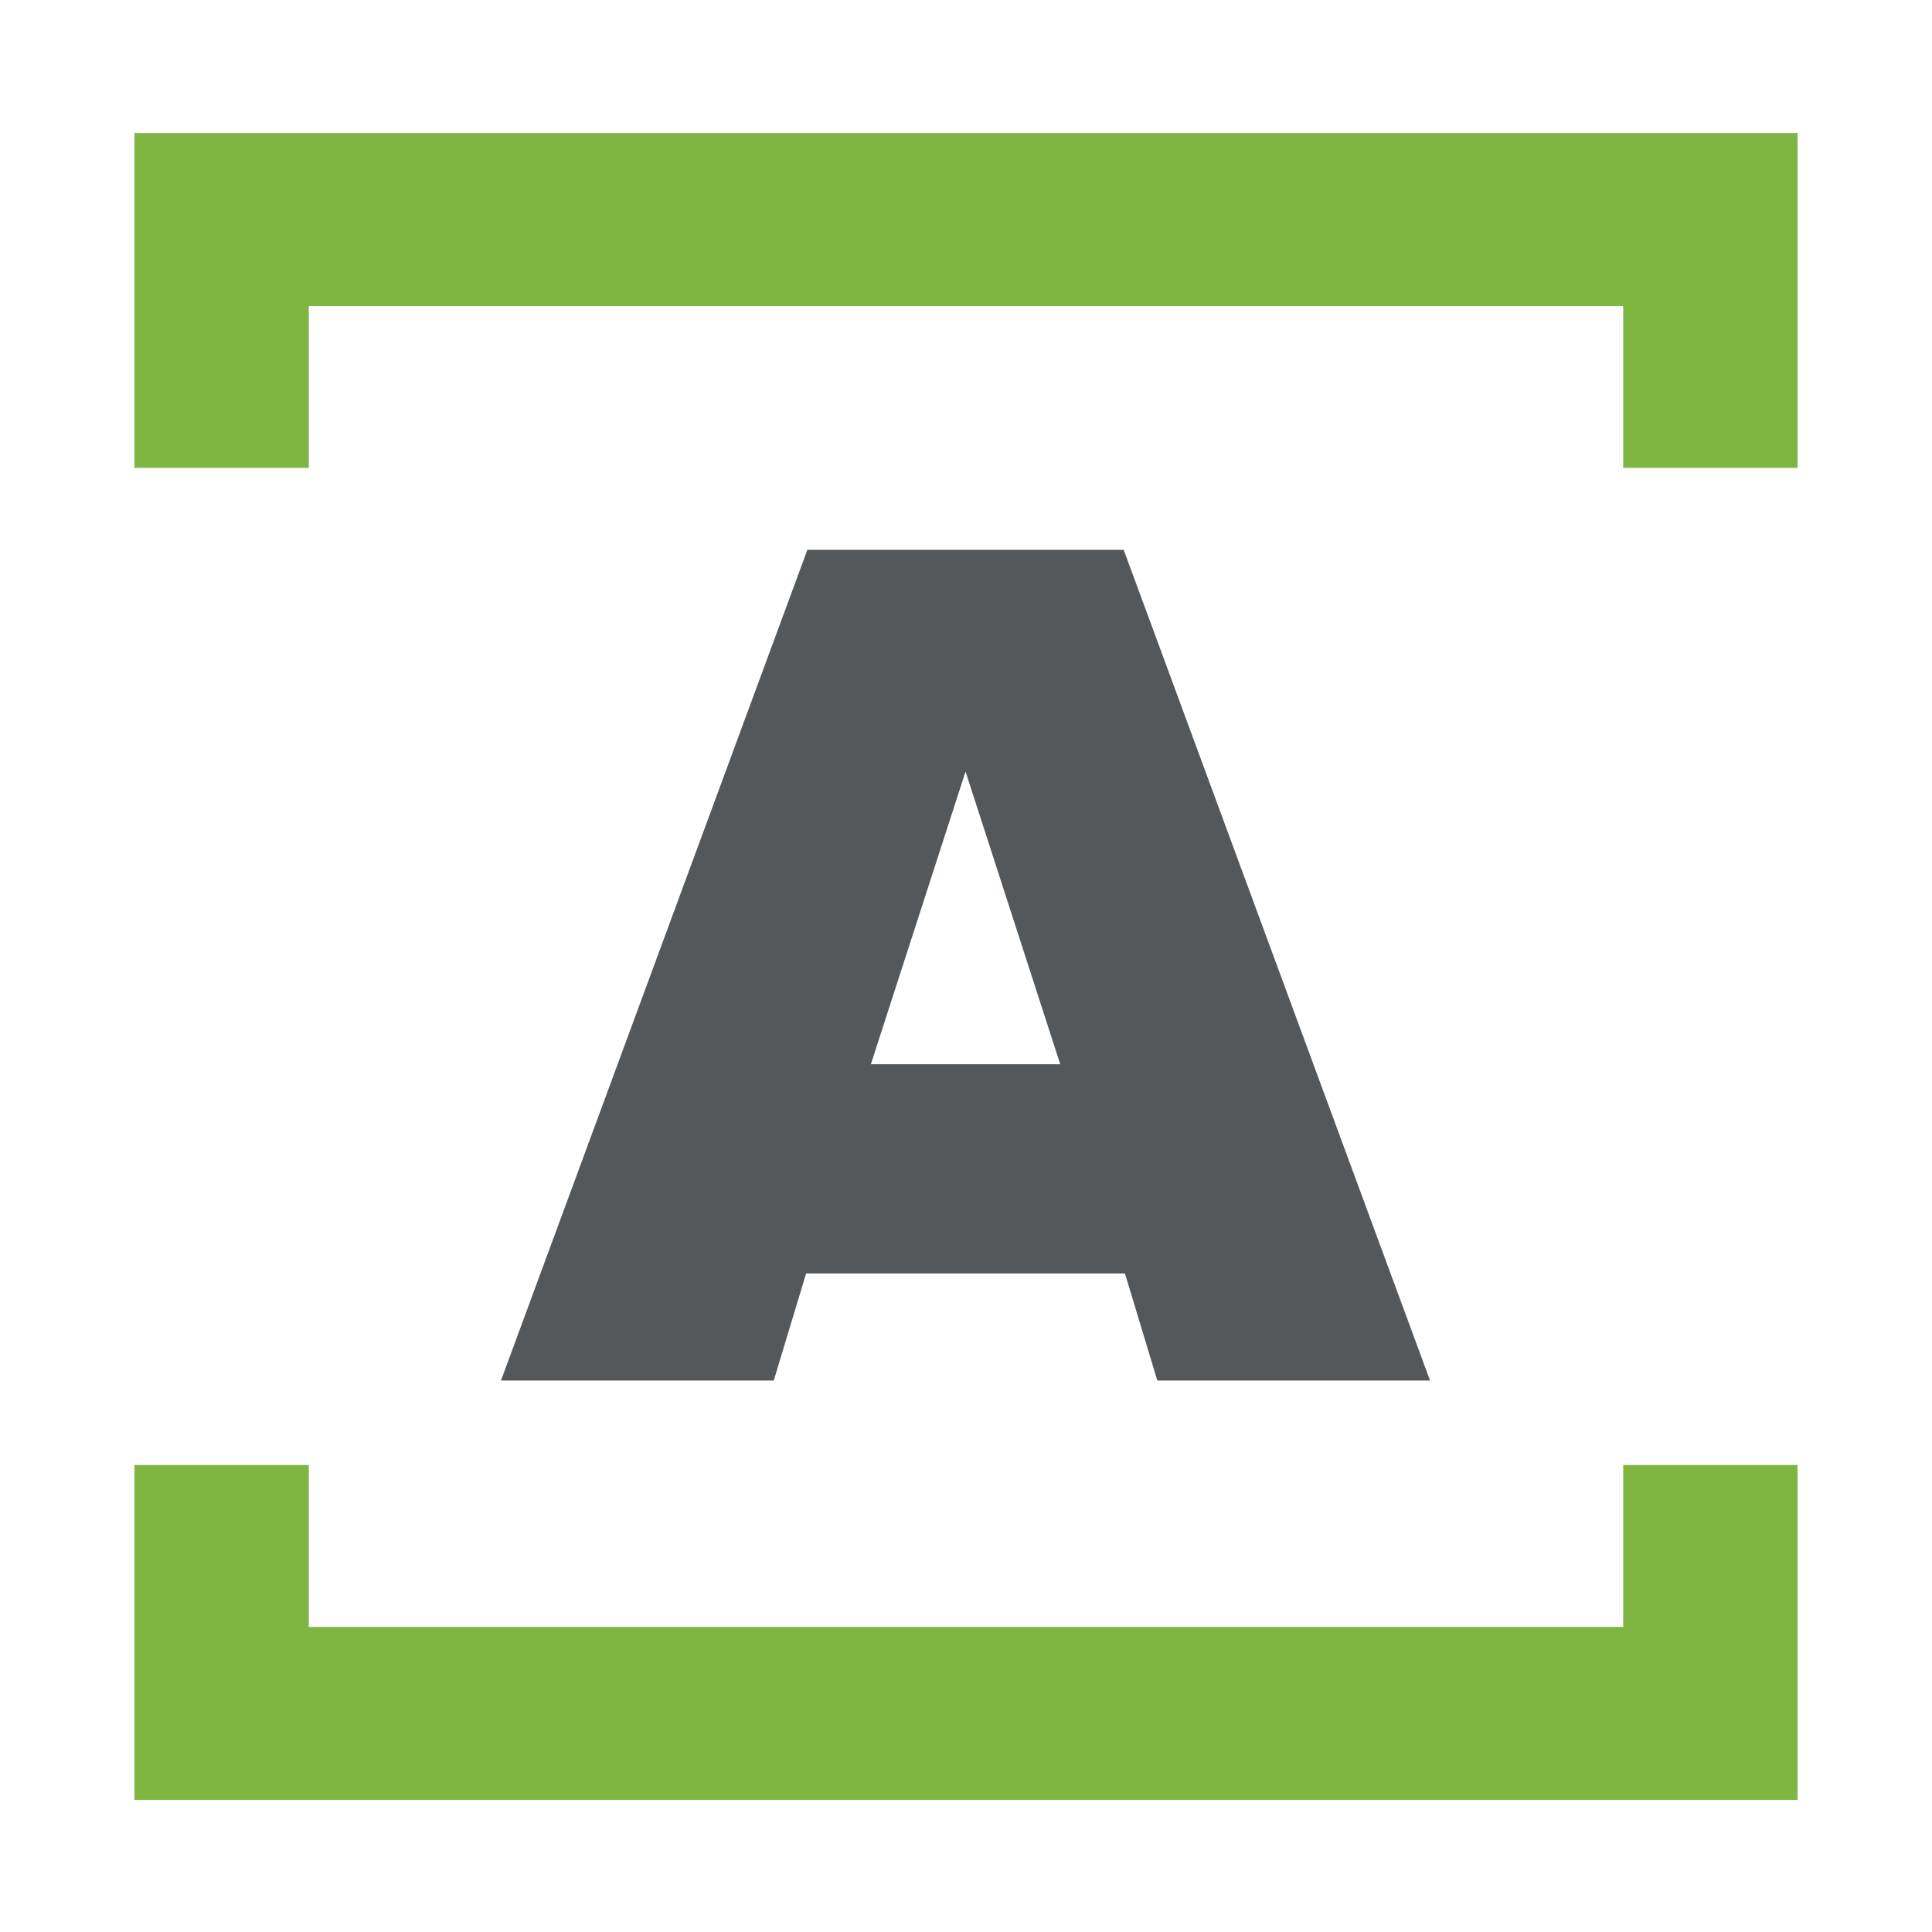
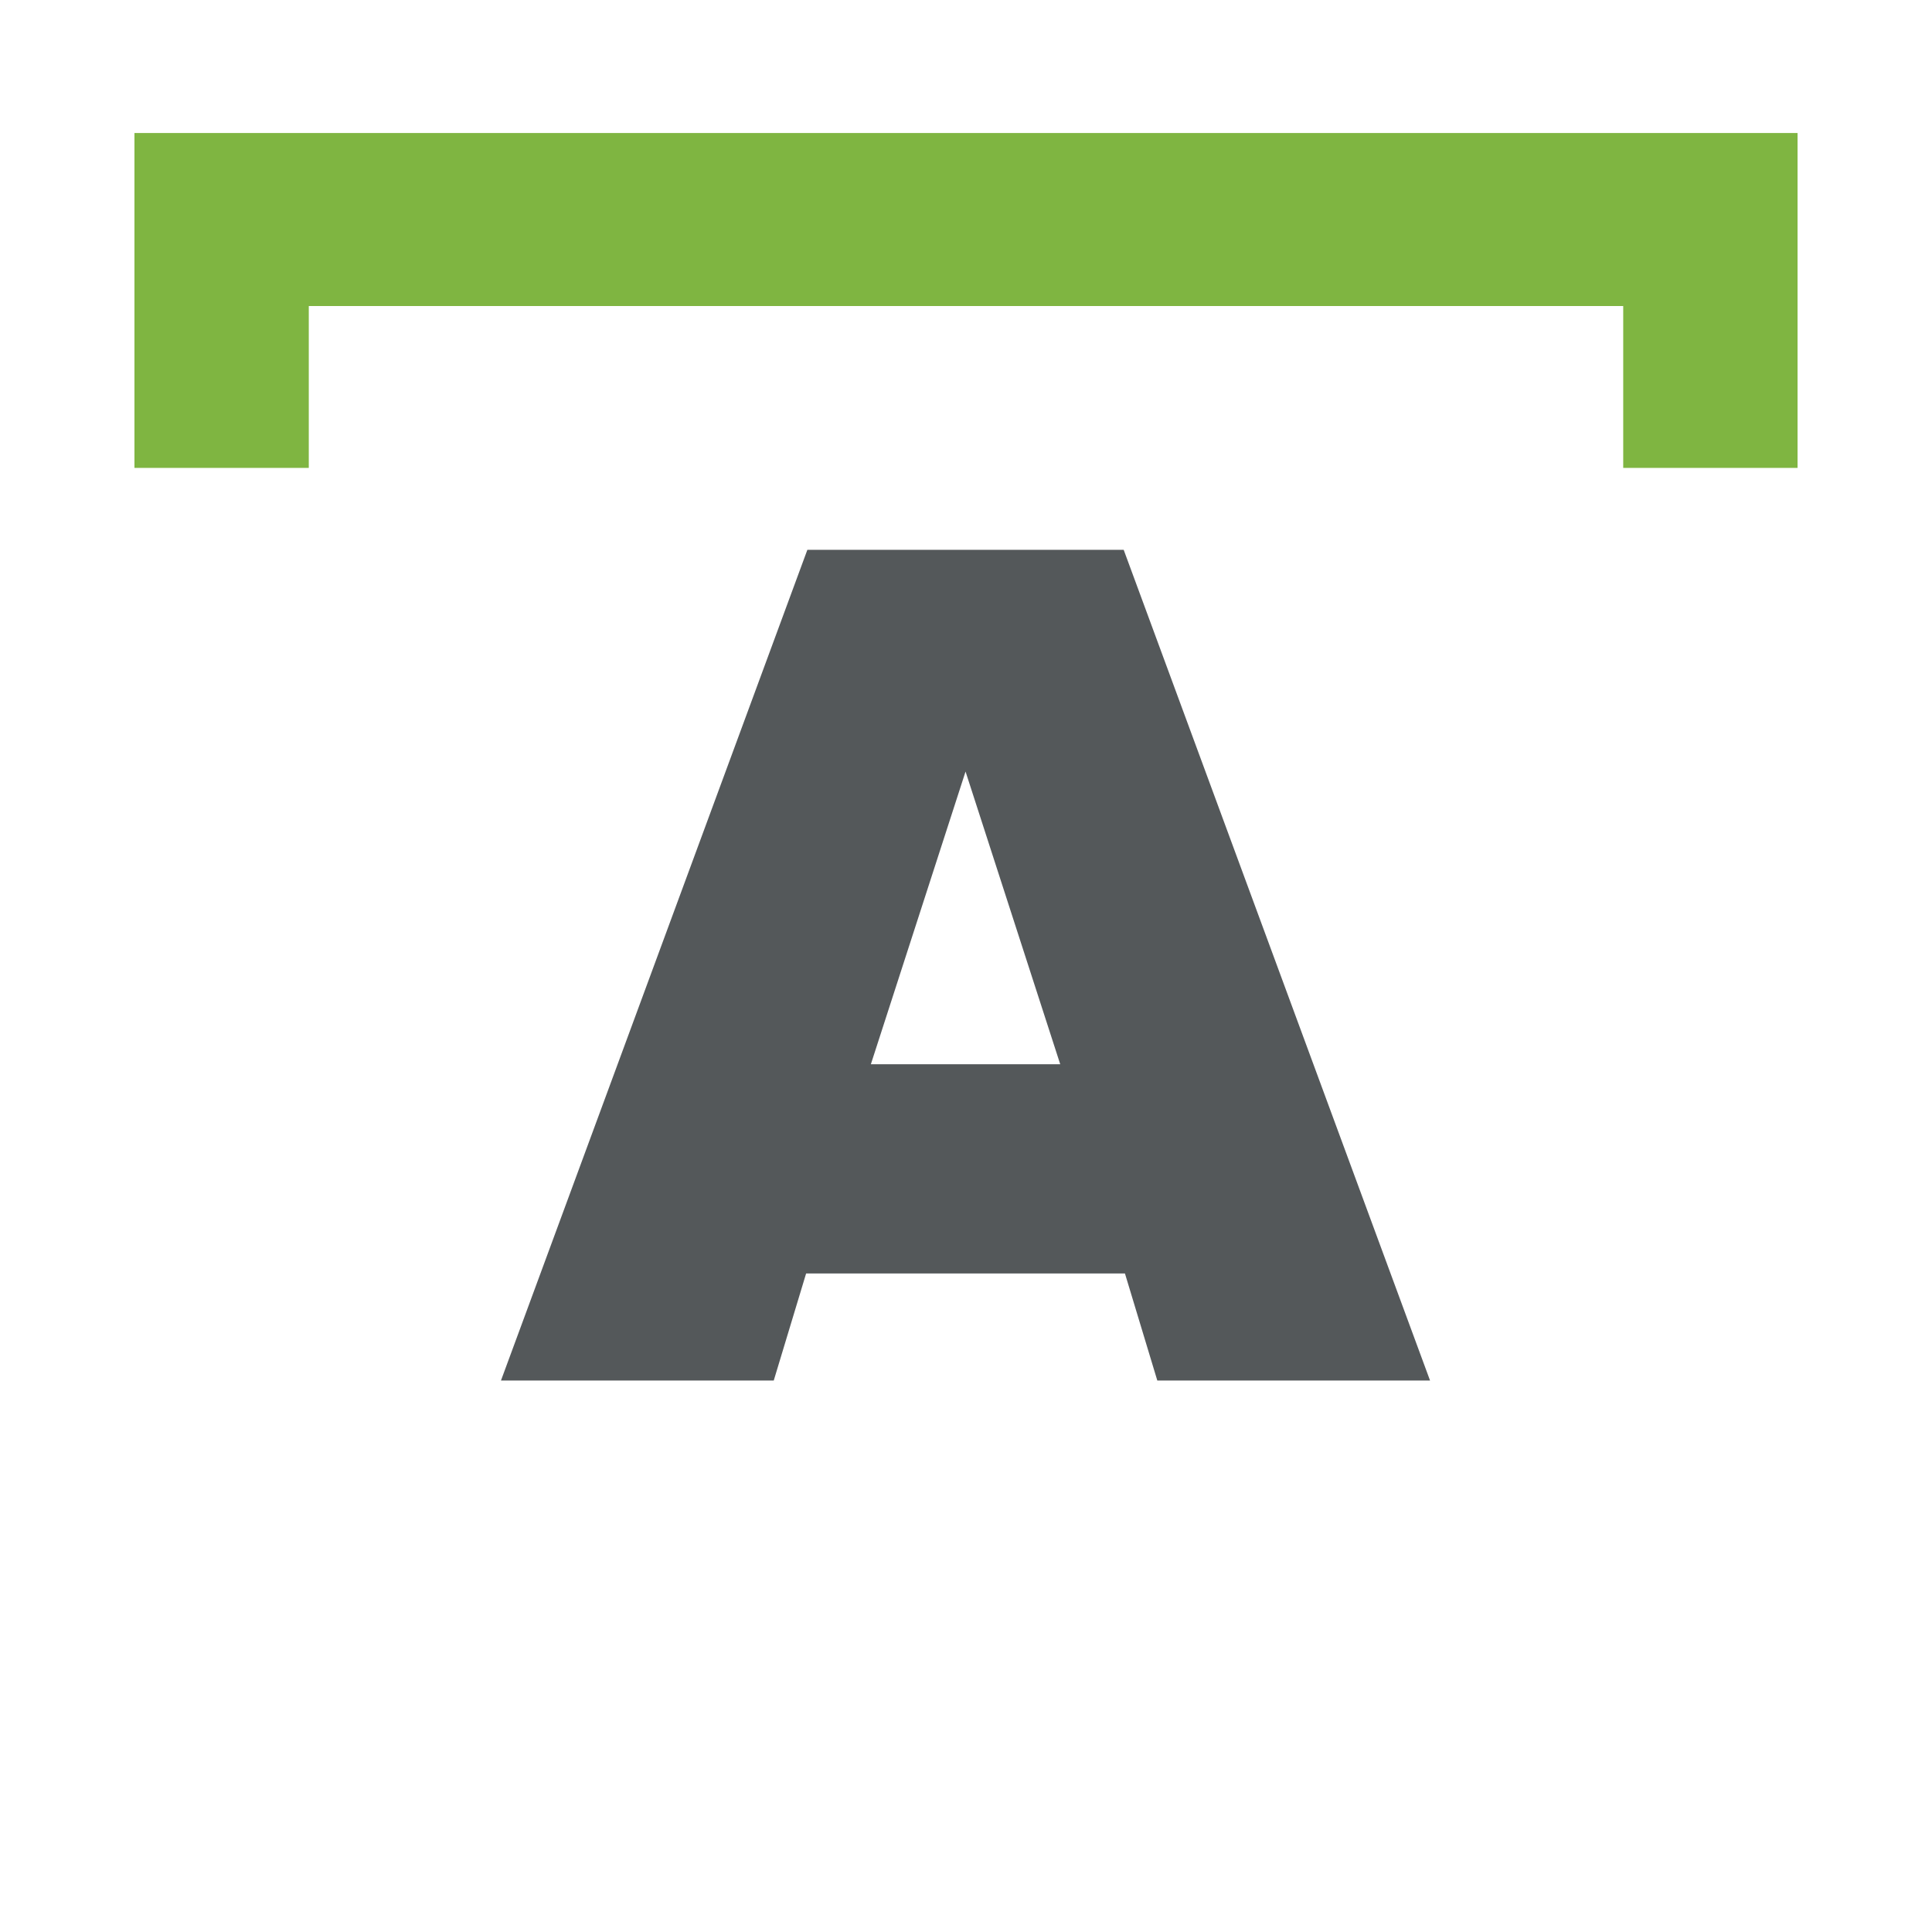
<svg xmlns="http://www.w3.org/2000/svg" id="a" viewBox="0 0 512 512">
  <defs>
    <style>.c{fill:#7fb541;}.d{fill:#54585a;}</style>
  </defs>
  <polygon class="c" points="35.63 35.25 35.63 124 81.83 124 81.83 81.1 430.17 81.1 430.17 124 476.37 124 476.37 35.25 35.63 35.25" />
-   <polygon class="c" points="430.17 388.25 430.17 431.15 81.83 431.15 81.83 388.25 35.63 388.25 35.63 477 476.37 477 476.37 388.25 430.17 388.25" />
  <path id="b" class="d" d="M298.13,337.48h-84.5l-8.58,28.38h-72.29l81.2-220.15h83.83l81.19,220.15h-72.28l-8.58-28.38Zm-67.33-55.45h50.17l-25.09-77.56-25.09,77.56Z" />
</svg>